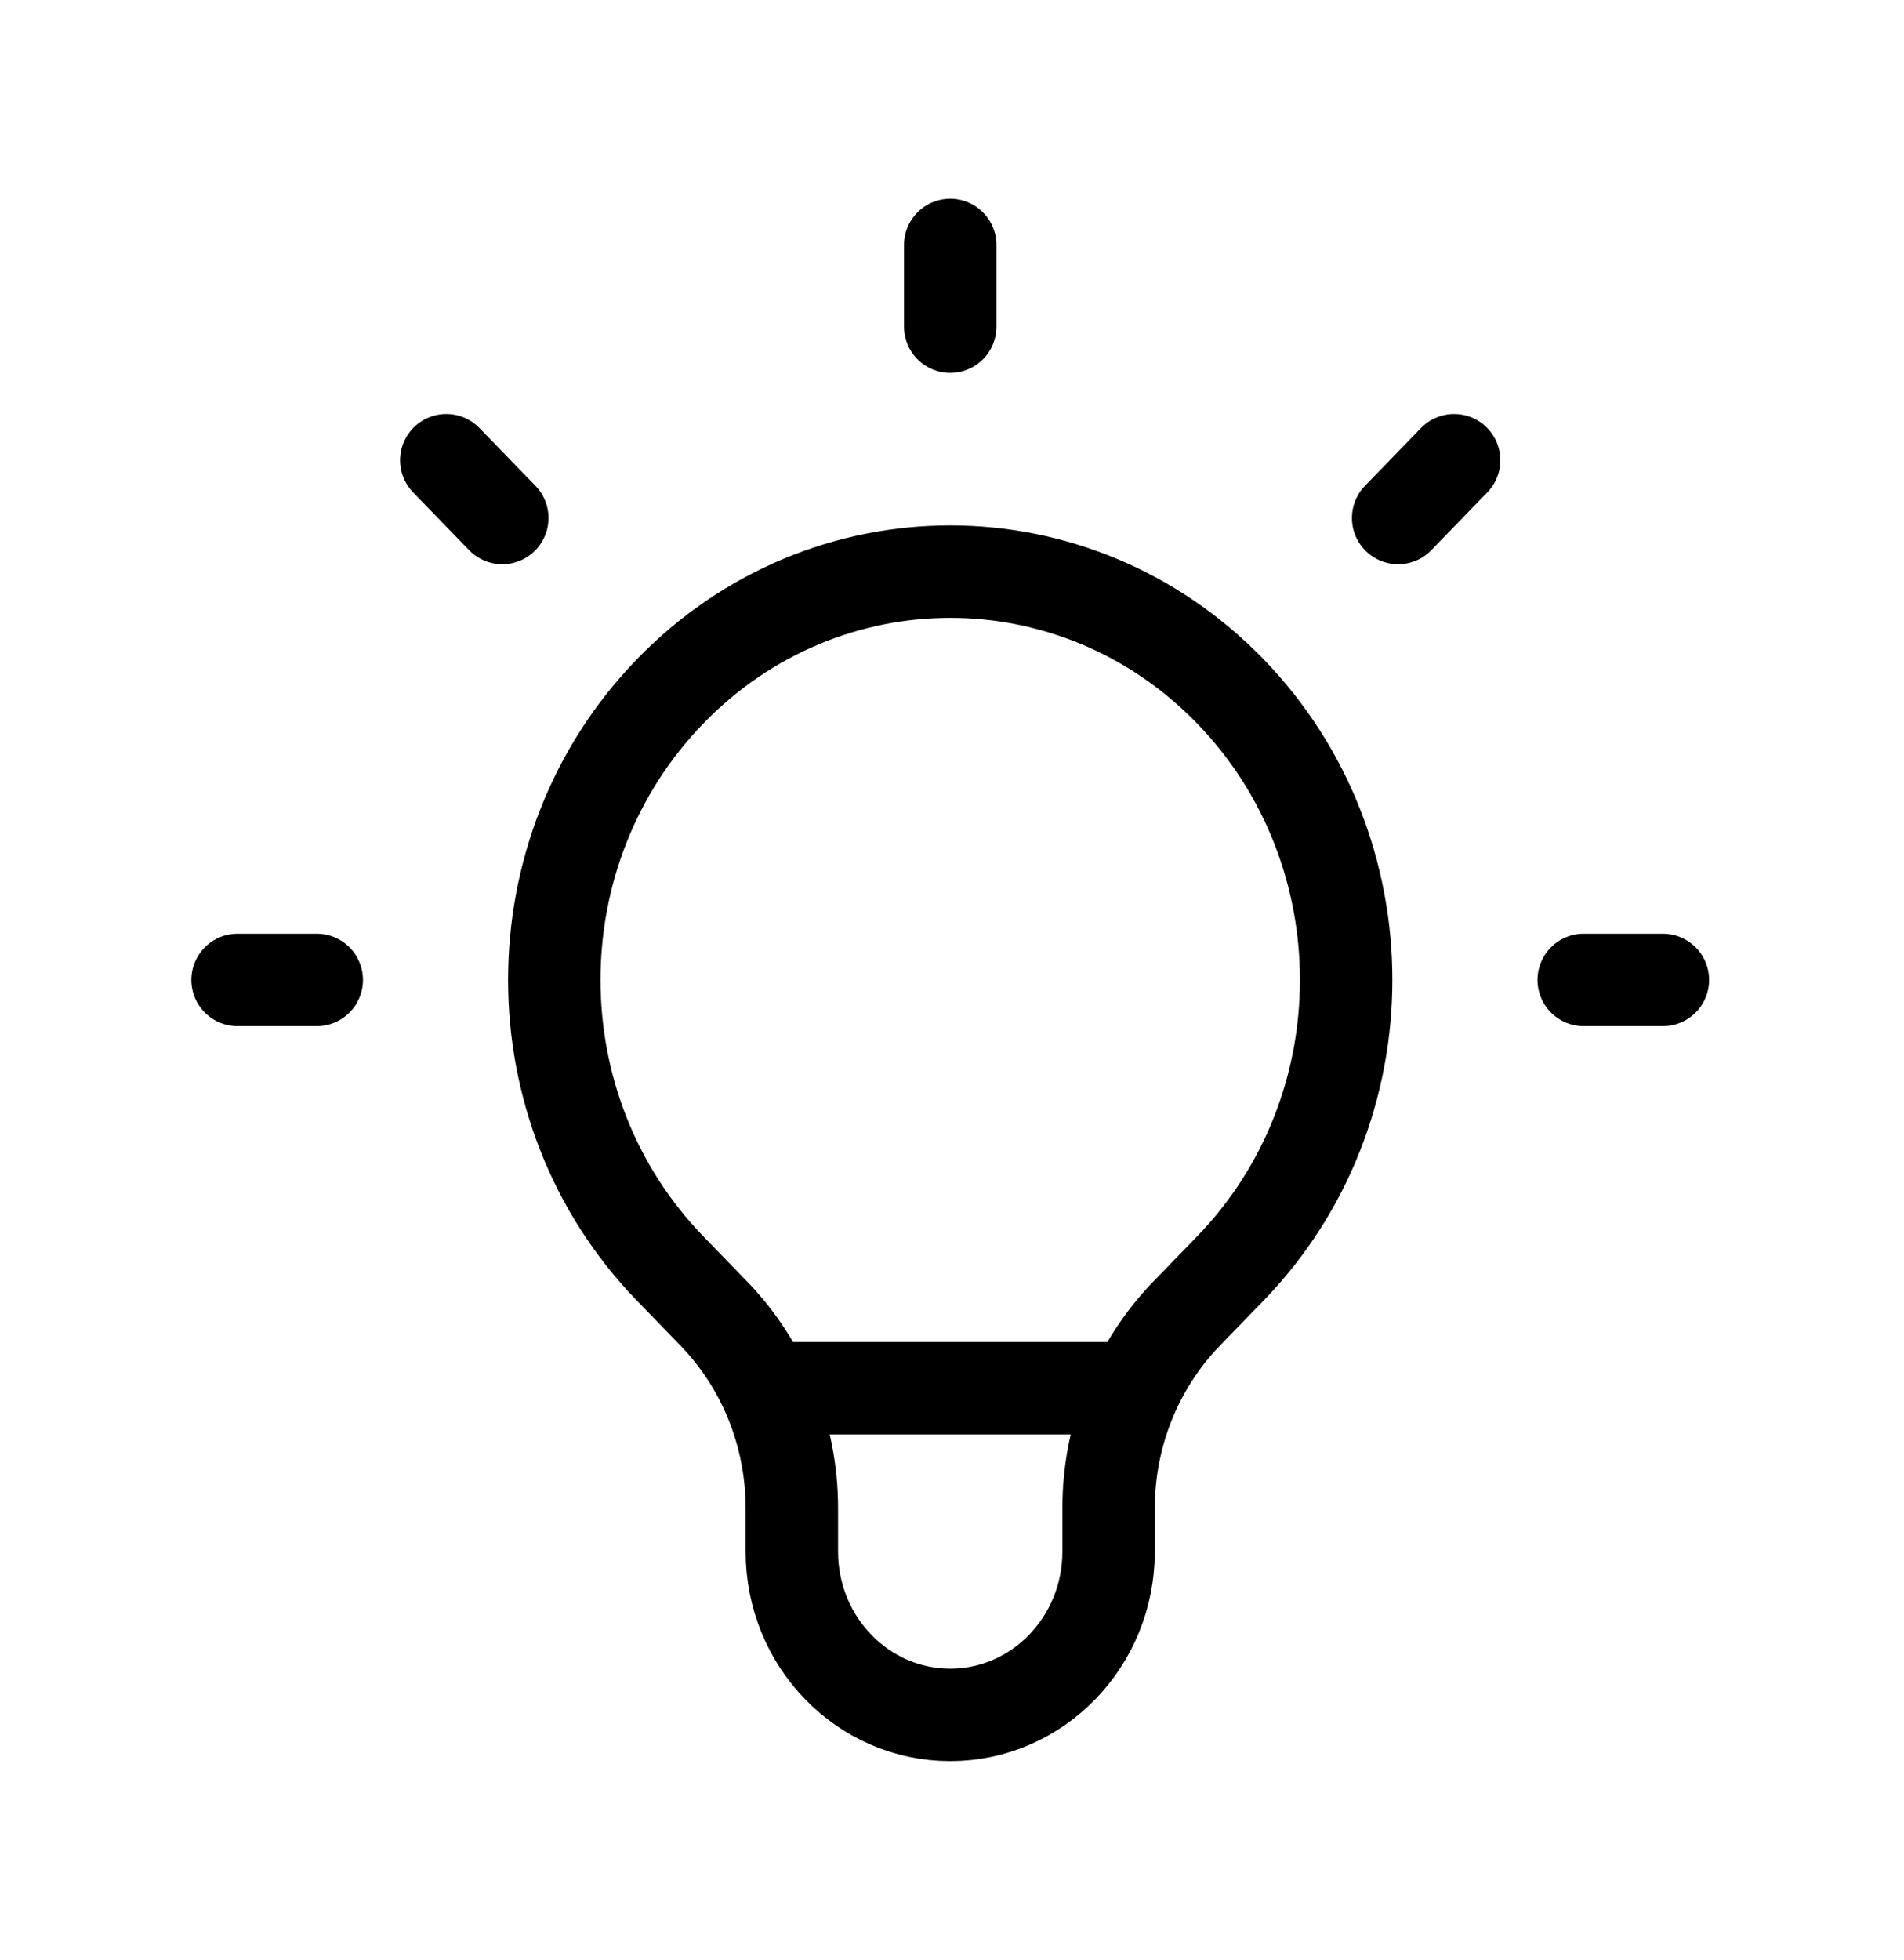
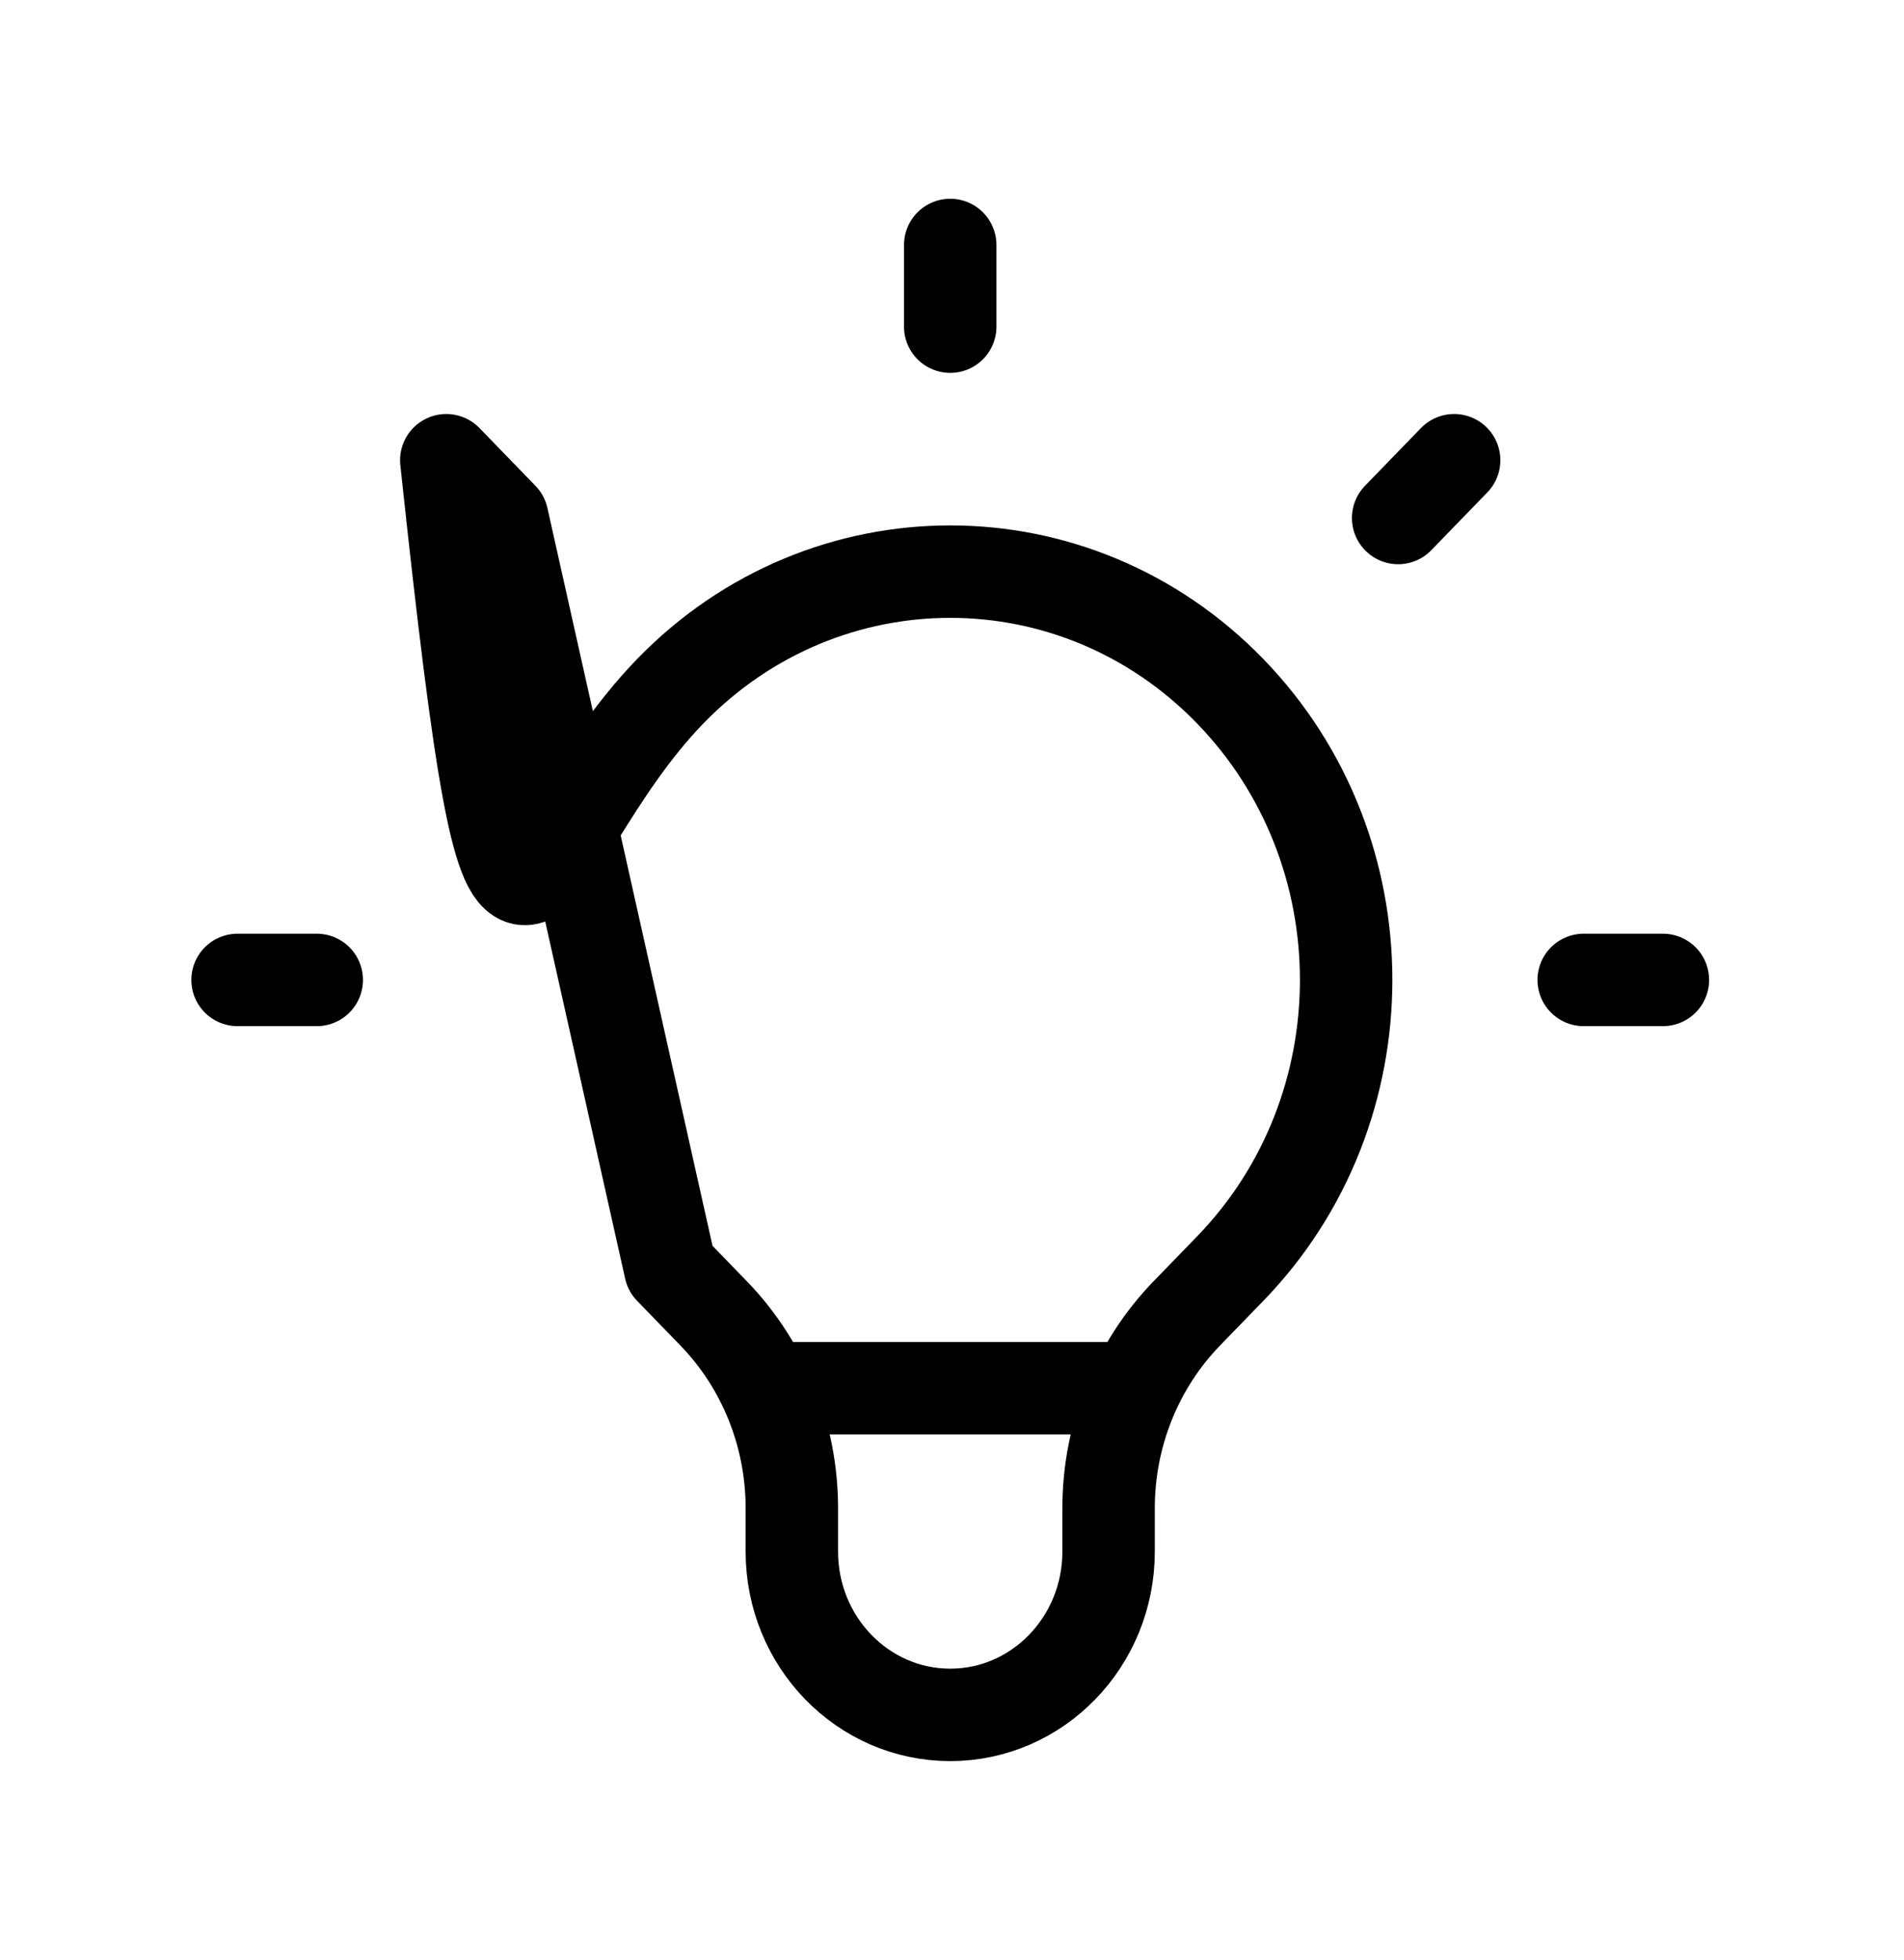
<svg xmlns="http://www.w3.org/2000/svg" width="103" height="106" viewBox="0 0 103 106" fill="none">
-   <path d="M41.395 75.083H61.412M51.404 13.25V17.667M78.664 24.892L75.635 28.016M89.957 53H85.673M17.135 53H12.851M27.172 28.016L24.143 24.892M36.259 68.615C27.894 59.991 27.894 46.009 36.259 37.385C44.623 28.761 58.184 28.761 66.549 37.385C74.913 46.009 74.913 59.991 66.549 68.615L64.205 71.032C61.494 73.827 59.971 77.618 59.971 81.571V83.917C59.971 88.795 56.135 92.75 51.404 92.75C46.672 92.75 42.836 88.795 42.836 83.917V81.571C42.836 77.618 41.313 73.827 38.602 71.032L36.259 68.615Z" stroke="black" stroke-width="5" stroke-linecap="round" stroke-linejoin="round" />
+   <path d="M41.395 75.083H61.412M51.404 13.25V17.667M78.664 24.892L75.635 28.016M89.957 53H85.673M17.135 53H12.851M27.172 28.016L24.143 24.892C27.894 59.991 27.894 46.009 36.259 37.385C44.623 28.761 58.184 28.761 66.549 37.385C74.913 46.009 74.913 59.991 66.549 68.615L64.205 71.032C61.494 73.827 59.971 77.618 59.971 81.571V83.917C59.971 88.795 56.135 92.75 51.404 92.75C46.672 92.75 42.836 88.795 42.836 83.917V81.571C42.836 77.618 41.313 73.827 38.602 71.032L36.259 68.615Z" stroke="black" stroke-width="5" stroke-linecap="round" stroke-linejoin="round" />
</svg>